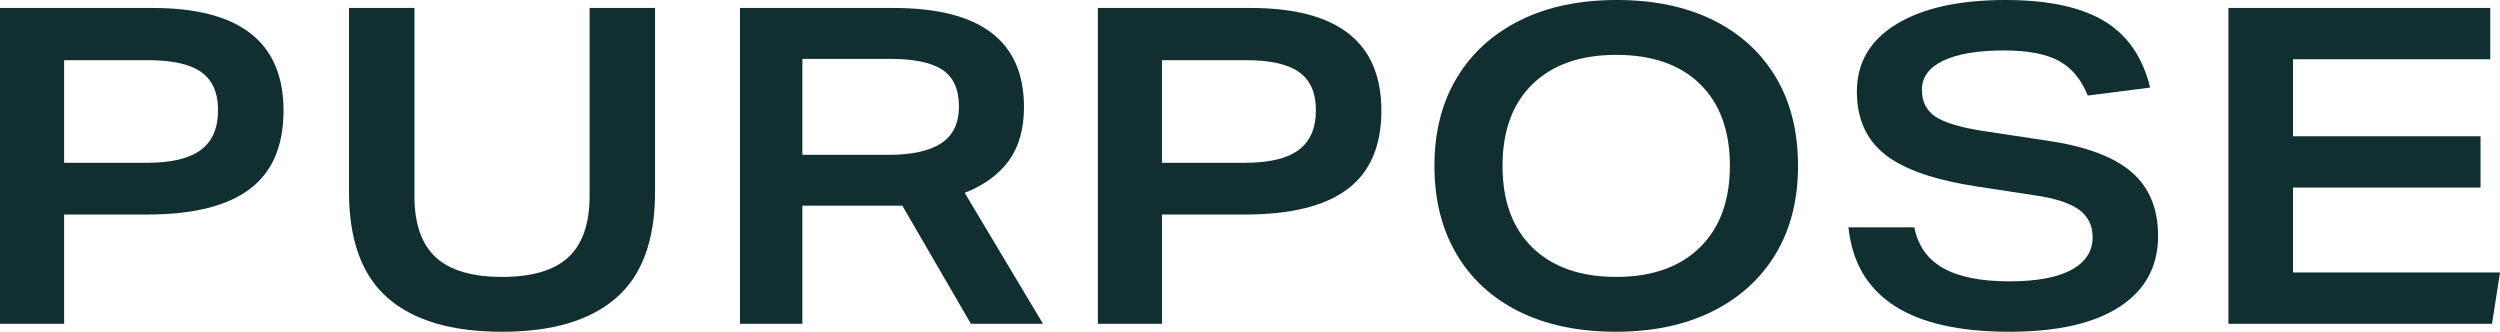
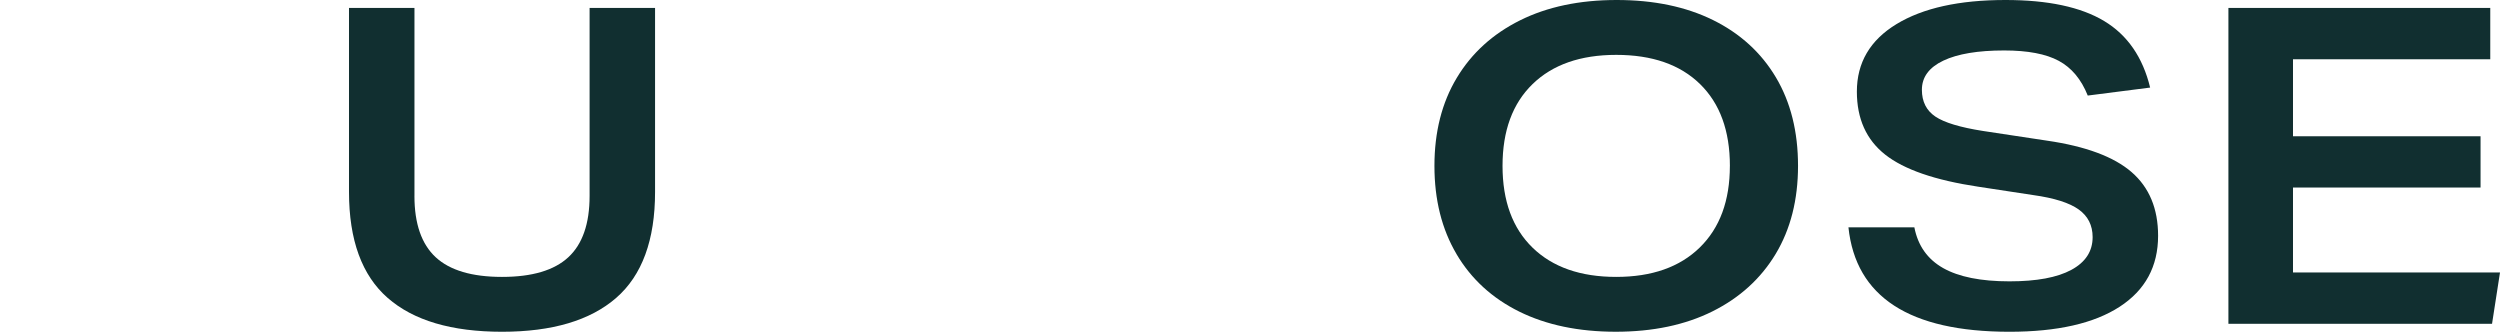
<svg xmlns="http://www.w3.org/2000/svg" id="_レイヤー_2" width="114.299" height="15.168" viewBox="0 0 114.299 15.168">
  <g id="_レイヤー_1-2">
-     <path d="M0,.364H6.977c3.991,0,5.986,1.564,5.986,4.692,0,1.617-.515,2.815-1.547,3.589-1.032,.776-2.592,1.163-4.682,1.163H2.932v4.996H0V.364ZM6.734,7.442c1.105,0,1.921-.195,2.447-.586,.526-.391,.788-.997,.788-1.82,0-.796-.256-1.375-.768-1.74-.513-.364-1.321-.545-2.427-.545H2.932V7.442h3.802Z" style="fill:#112f30;" />
    <path d="M18.948,8.959c0,1.267,.324,2.202,.971,2.801,.647,.599,1.658,.9,3.033,.9s2.386-.3,3.033-.9c.647-.599,.971-1.534,.971-2.801V.364h2.993V8.777c0,2.198-.593,3.812-1.779,4.844-1.186,1.031-2.925,1.547-5.218,1.547-2.305,0-4.048-.515-5.227-1.547-1.18-1.032-1.769-2.646-1.769-4.844V.364h2.993V8.959Z" style="fill:#112f30;" />
-     <path d="M33.832,.364h7.018c3.977,0,5.966,1.51,5.966,4.53,0,.997-.23,1.813-.688,2.446-.459,.634-1.132,1.126-2.022,1.477l3.579,5.986h-3.296l-3.135-5.4h-4.57v5.4h-2.852V.364Zm6.795,6.714c1.078,0,1.883-.179,2.417-.535,.532-.358,.799-.914,.799-1.668,0-.782-.25-1.342-.749-1.679-.499-.337-1.307-.506-2.427-.506h-3.983V7.078h3.943Z" style="fill:#112f30;" />
-     <path d="M50.193,.364h6.977c3.991,0,5.986,1.564,5.986,4.692,0,1.617-.515,2.815-1.547,3.589-1.032,.776-2.592,1.163-4.682,1.163h-3.802v4.996h-2.932V.364Zm6.734,7.078c1.105,0,1.921-.195,2.447-.586,.526-.391,.788-.997,.788-1.82,0-.796-.256-1.375-.768-1.74-.513-.364-1.321-.545-2.427-.545h-3.843V7.442h3.802Z" style="fill:#112f30;" />
    <path d="M66.593,11.618c-.674-1.139-1.011-2.483-1.011-4.035,0-1.55,.341-2.892,1.022-4.024,.68-1.132,1.644-2.008,2.892-2.629C70.742,.31,72.215,0,73.914,0s3.168,.307,4.409,.919c1.24,.614,2.197,1.487,2.871,2.619,.674,1.133,1.011,2.481,1.011,4.045,0,1.551-.341,2.892-1.021,4.025-.681,1.132-1.646,2.008-2.893,2.629-1.247,.62-2.72,.93-4.419,.93s-3.168-.307-4.409-.919c-1.24-.613-2.198-1.49-2.871-2.629m12.498-4.035c0-1.604-.455-2.851-1.365-3.741-.91-.89-2.188-1.334-3.833-1.334-1.631,0-2.906,.445-3.822,1.334-.917,.89-1.375,2.137-1.375,3.741,0,1.605,.459,2.852,1.375,3.741,.917,.89,2.191,1.335,3.822,1.335s2.905-.448,3.822-1.345c.917-.896,1.375-2.14,1.375-3.731" style="fill:#112f30;" />
    <path d="M84.511,10.395h3.013c.162,.836,.6,1.456,1.315,1.861,.715,.404,1.726,.607,3.033,.607,1.24,0,2.185-.175,2.831-.526,.647-.35,.971-.85,.971-1.496,0-.539-.213-.96-.637-1.264s-1.116-.523-2.073-.657l-2.528-.385c-1.969-.296-3.384-.785-4.247-1.466-.863-.681-1.294-1.641-1.294-2.882,0-1.321,.603-2.349,1.81-3.084s2.869-1.103,4.985-1.103c1.941,0,3.445,.321,4.51,.961,1.065,.64,1.766,1.655,2.103,3.043l-2.852,.365c-.296-.741-.738-1.271-1.324-1.587-.587-.317-1.419-.475-2.497-.475-1.2,0-2.127,.155-2.781,.465-.654,.311-.981,.755-.981,1.334,0,.54,.206,.948,.617,1.224,.411,.276,1.135,.494,2.174,.657l2.933,.444c1.766,.257,3.054,.736,3.862,1.436,.809,.701,1.213,1.672,1.213,2.912,0,1.403-.586,2.485-1.76,3.247-1.173,.761-2.851,1.142-5.036,1.142-4.57,0-7.024-1.591-7.361-4.772" style="fill:#112f30;" />
    <polygon points="101.882 .364 113.854 .364 113.854 2.71 104.835 2.71 104.835 6.229 113.41 6.229 113.41 8.575 104.835 8.575 104.835 12.458 114.299 12.458 113.935 14.804 101.882 14.804 101.882 .364" style="fill:#112f30;" />
  </g>
</svg>